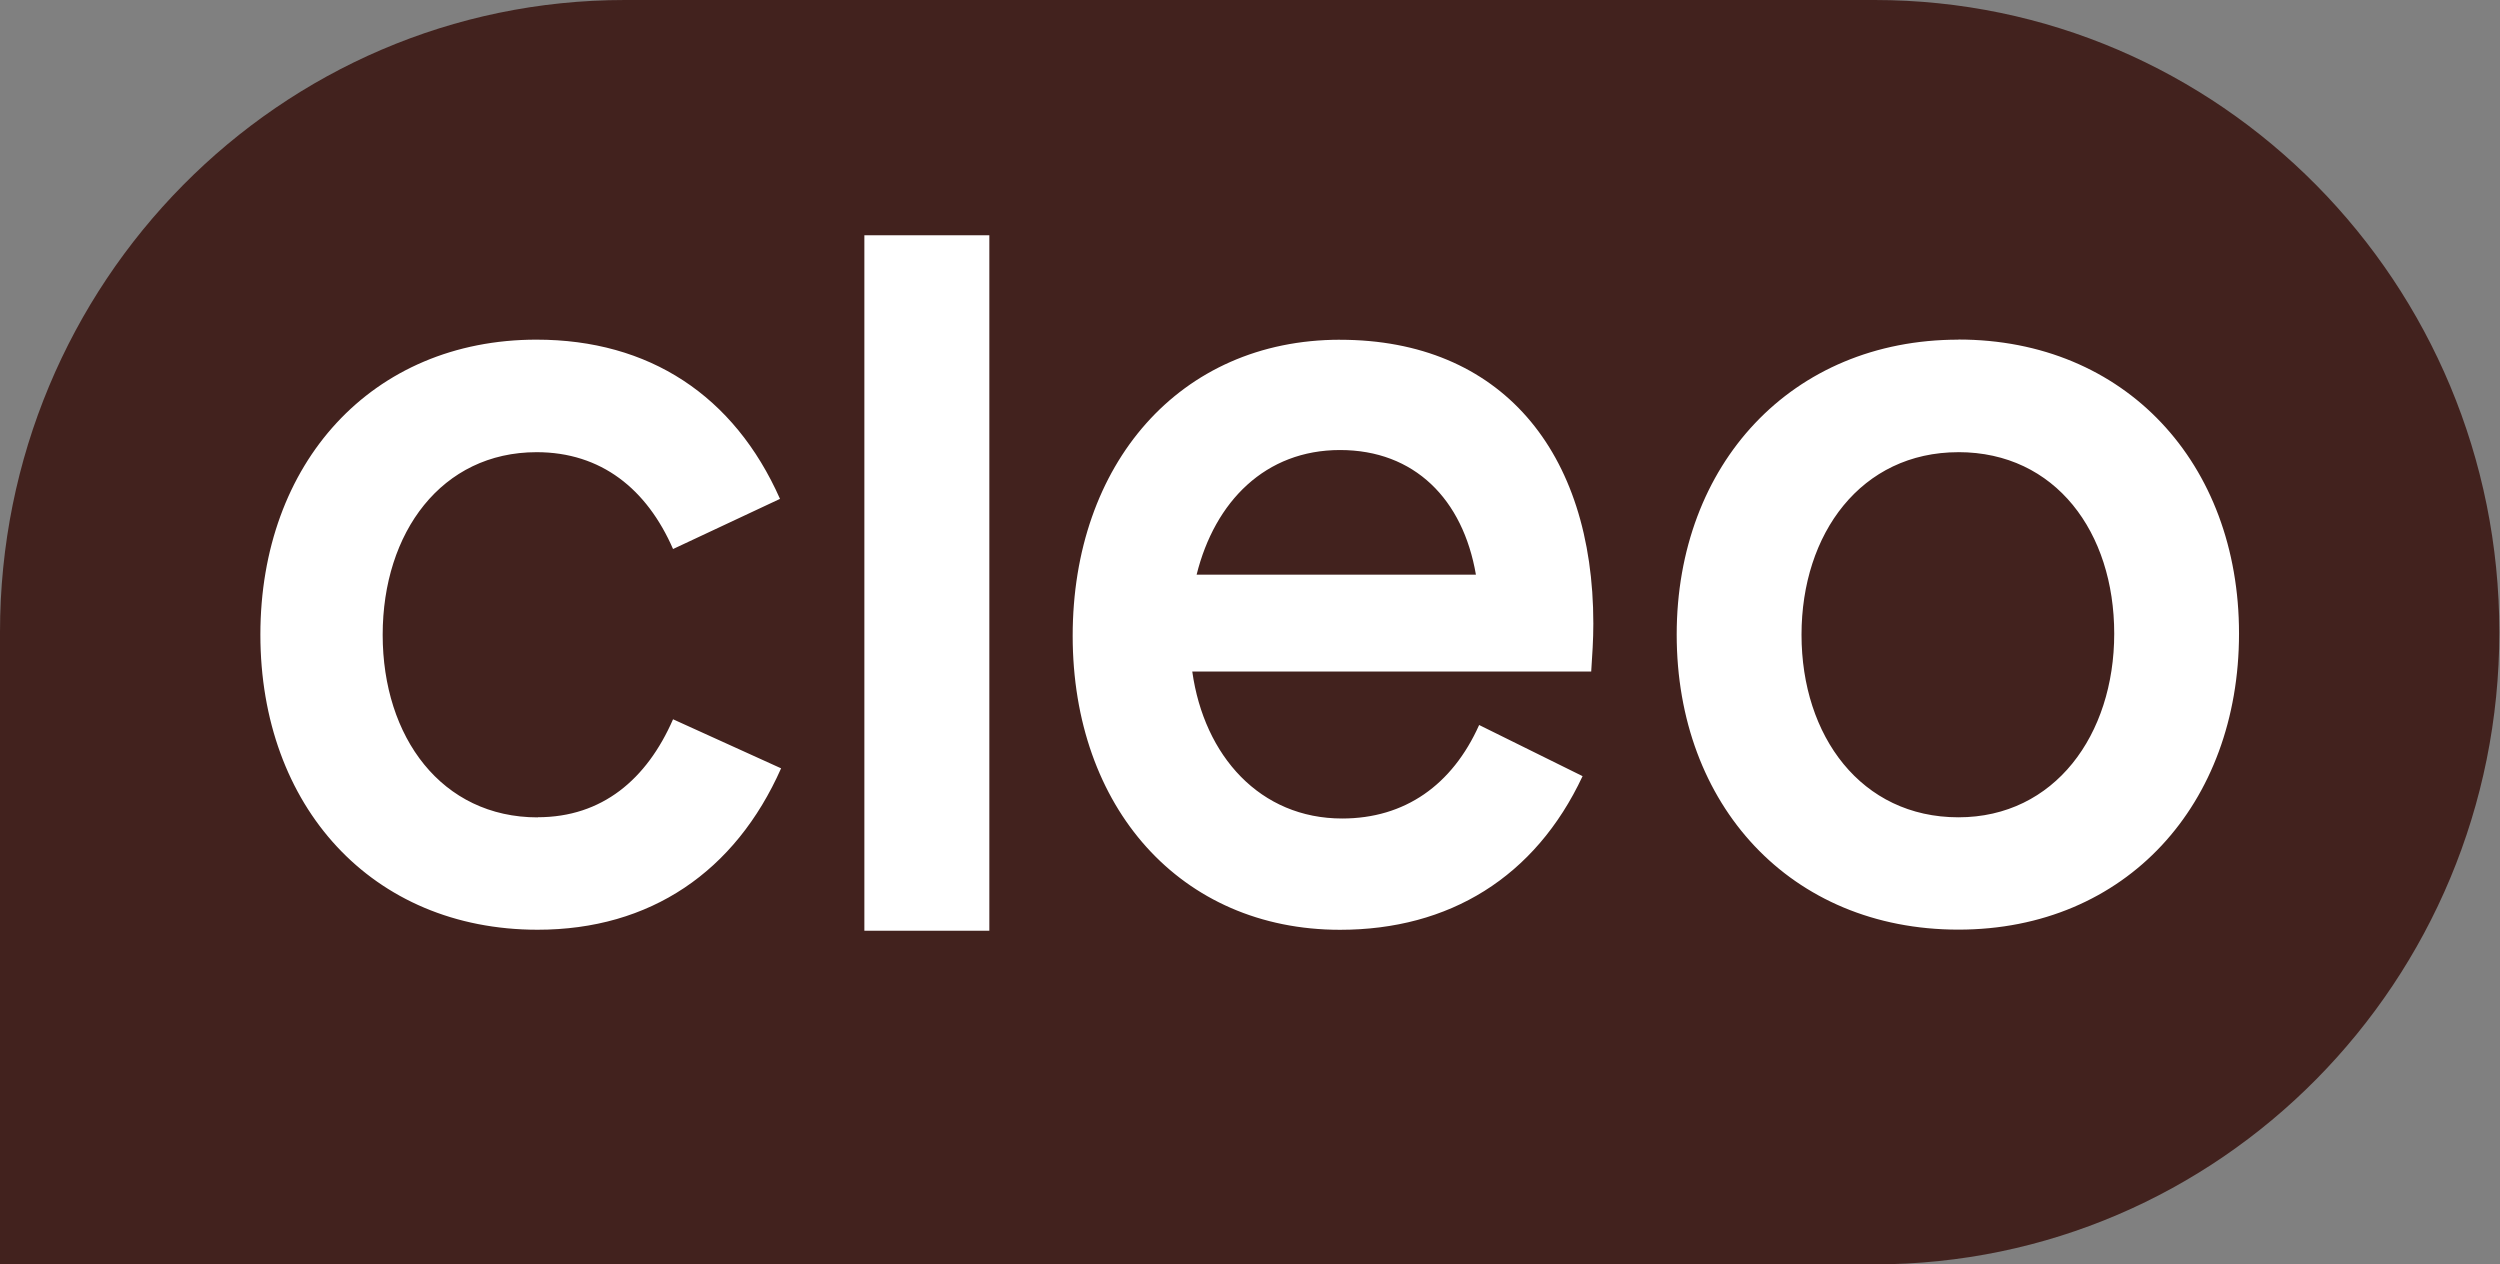
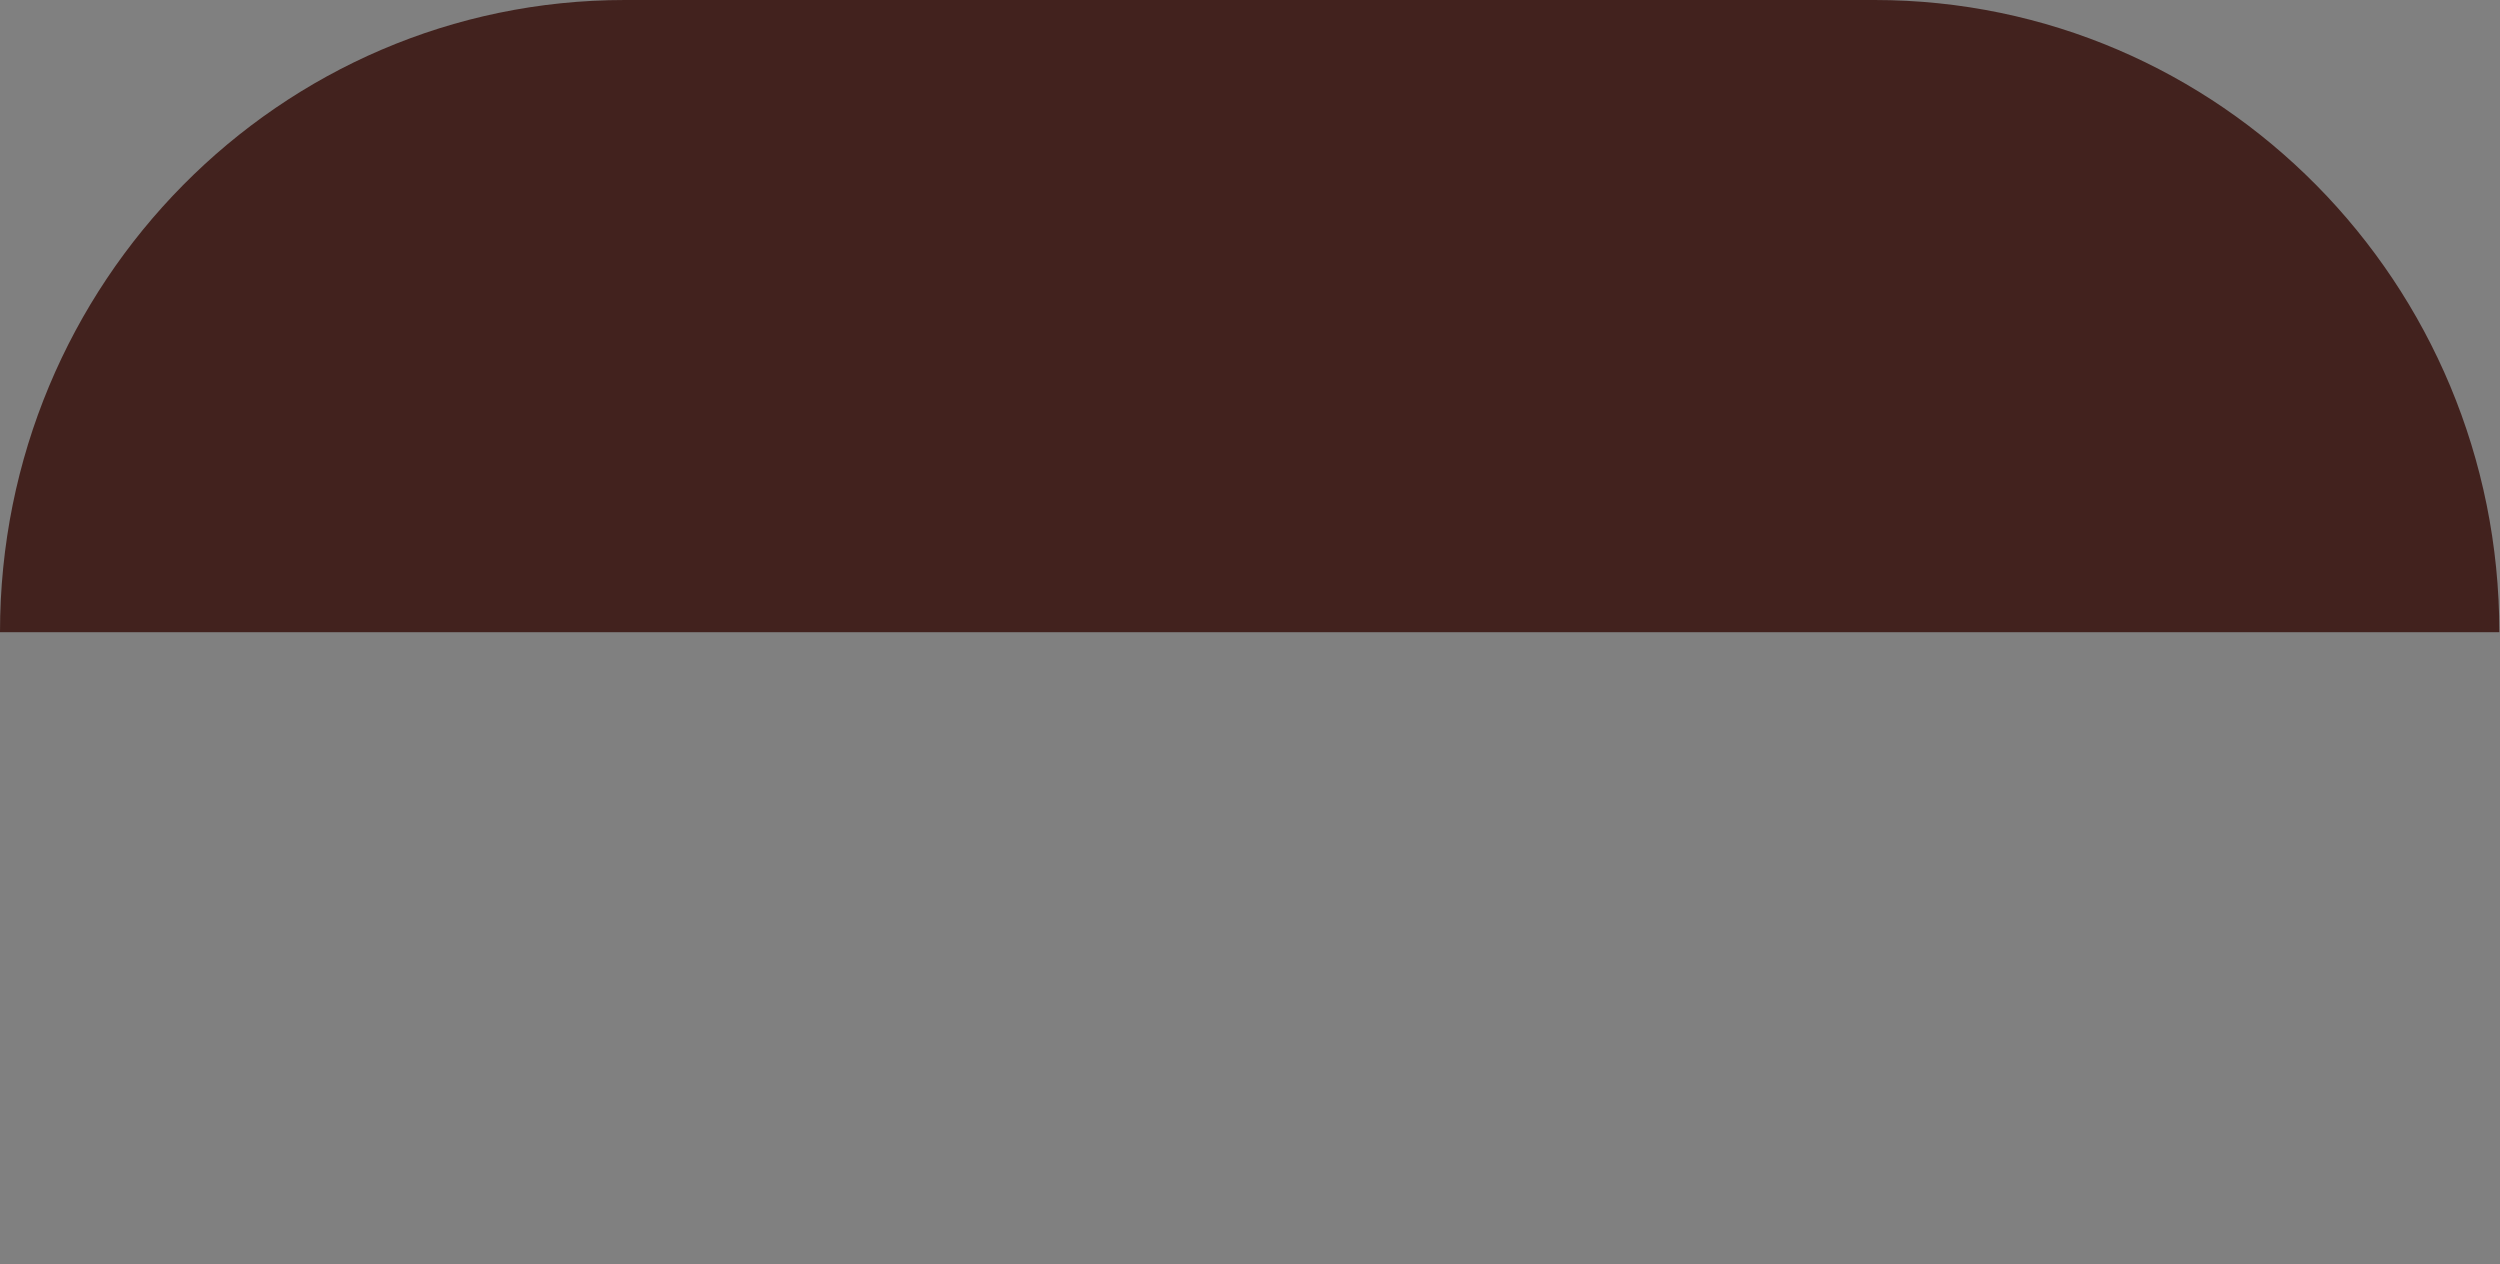
<svg xmlns="http://www.w3.org/2000/svg" class="h-11" viewBox="0 0 87 44" fill="#42221e">
  <rect x="0" y="0" width="87" height="44" fill="#808080" stroke="none" />
-   <path d="M65.233 0c12.009 0 21.744 9.85 21.744 22s-9.735 22-21.744 22H0V22C0 9.85 9.735 0 21.744 0h43.489Z" class="fill-cocoa dark:fill-primary-light motion-safe:duration-300 motion-safe:transition-colors motion-safe:ease-in-out" />
-   <path d="M34.43 32.39h-4.35V8.188h4.349V32.39Zm12.202-20.566c5.59 0 8.816 3.873 8.816 9.878 0 .584-.037 1.087-.074 1.668H41.491c.413 2.944 2.365 5.114 5.216 5.114 2.177 0 3.83-1.16 4.767-3.254l3.6 1.78c-1.651 3.525-4.65 5.347-8.441 5.347-5.553 0-9.304-4.263-9.304-10.23 0-5.965 3.713-10.304 9.304-10.304l-.001.001Zm-27.96-.004c3.912 0 6.875 1.939 8.472 5.541l-3.722 1.745c-.912-2.092-2.505-3.37-4.747-3.37-3.304 0-5.358 2.79-5.358 6.355 0 3.565 2.053 6.354 5.396 6.354v-.005c2.238 0 3.795-1.315 4.709-3.409l3.76 1.707c-1.598 3.604-4.56 5.617-8.473 5.617-5.77 0-9.648-4.3-9.648-10.268 0-5.967 3.874-10.267 9.61-10.267Zm49.481-.004c5.806 0 9.765 4.303 9.765 10.23 0 5.928-3.92 10.304-9.765 10.305-5.845 0-9.804-4.338-9.804-10.266s3.998-10.265 9.804-10.265v-.004Zm0 3.92c-3.383 0-5.46 2.828-5.46 6.353s2.077 6.353 5.46 6.353c3.348 0 5.422-2.867 5.422-6.392 0-3.525-2.039-6.314-5.422-6.315Zm-21.52-.075c-2.59 0-4.355 1.78-4.991 4.338h9.72c-.451-2.631-2.14-4.338-4.73-4.338Z" class="fill-primary-light dark:fill-cocoa motion-safe:duration-300 motion-safe:transition-colors motion-safe:ease-in-out" fill="white" />
+   <path d="M65.233 0c12.009 0 21.744 9.85 21.744 22H0V22C0 9.85 9.735 0 21.744 0h43.489Z" class="fill-cocoa dark:fill-primary-light motion-safe:duration-300 motion-safe:transition-colors motion-safe:ease-in-out" />
</svg>